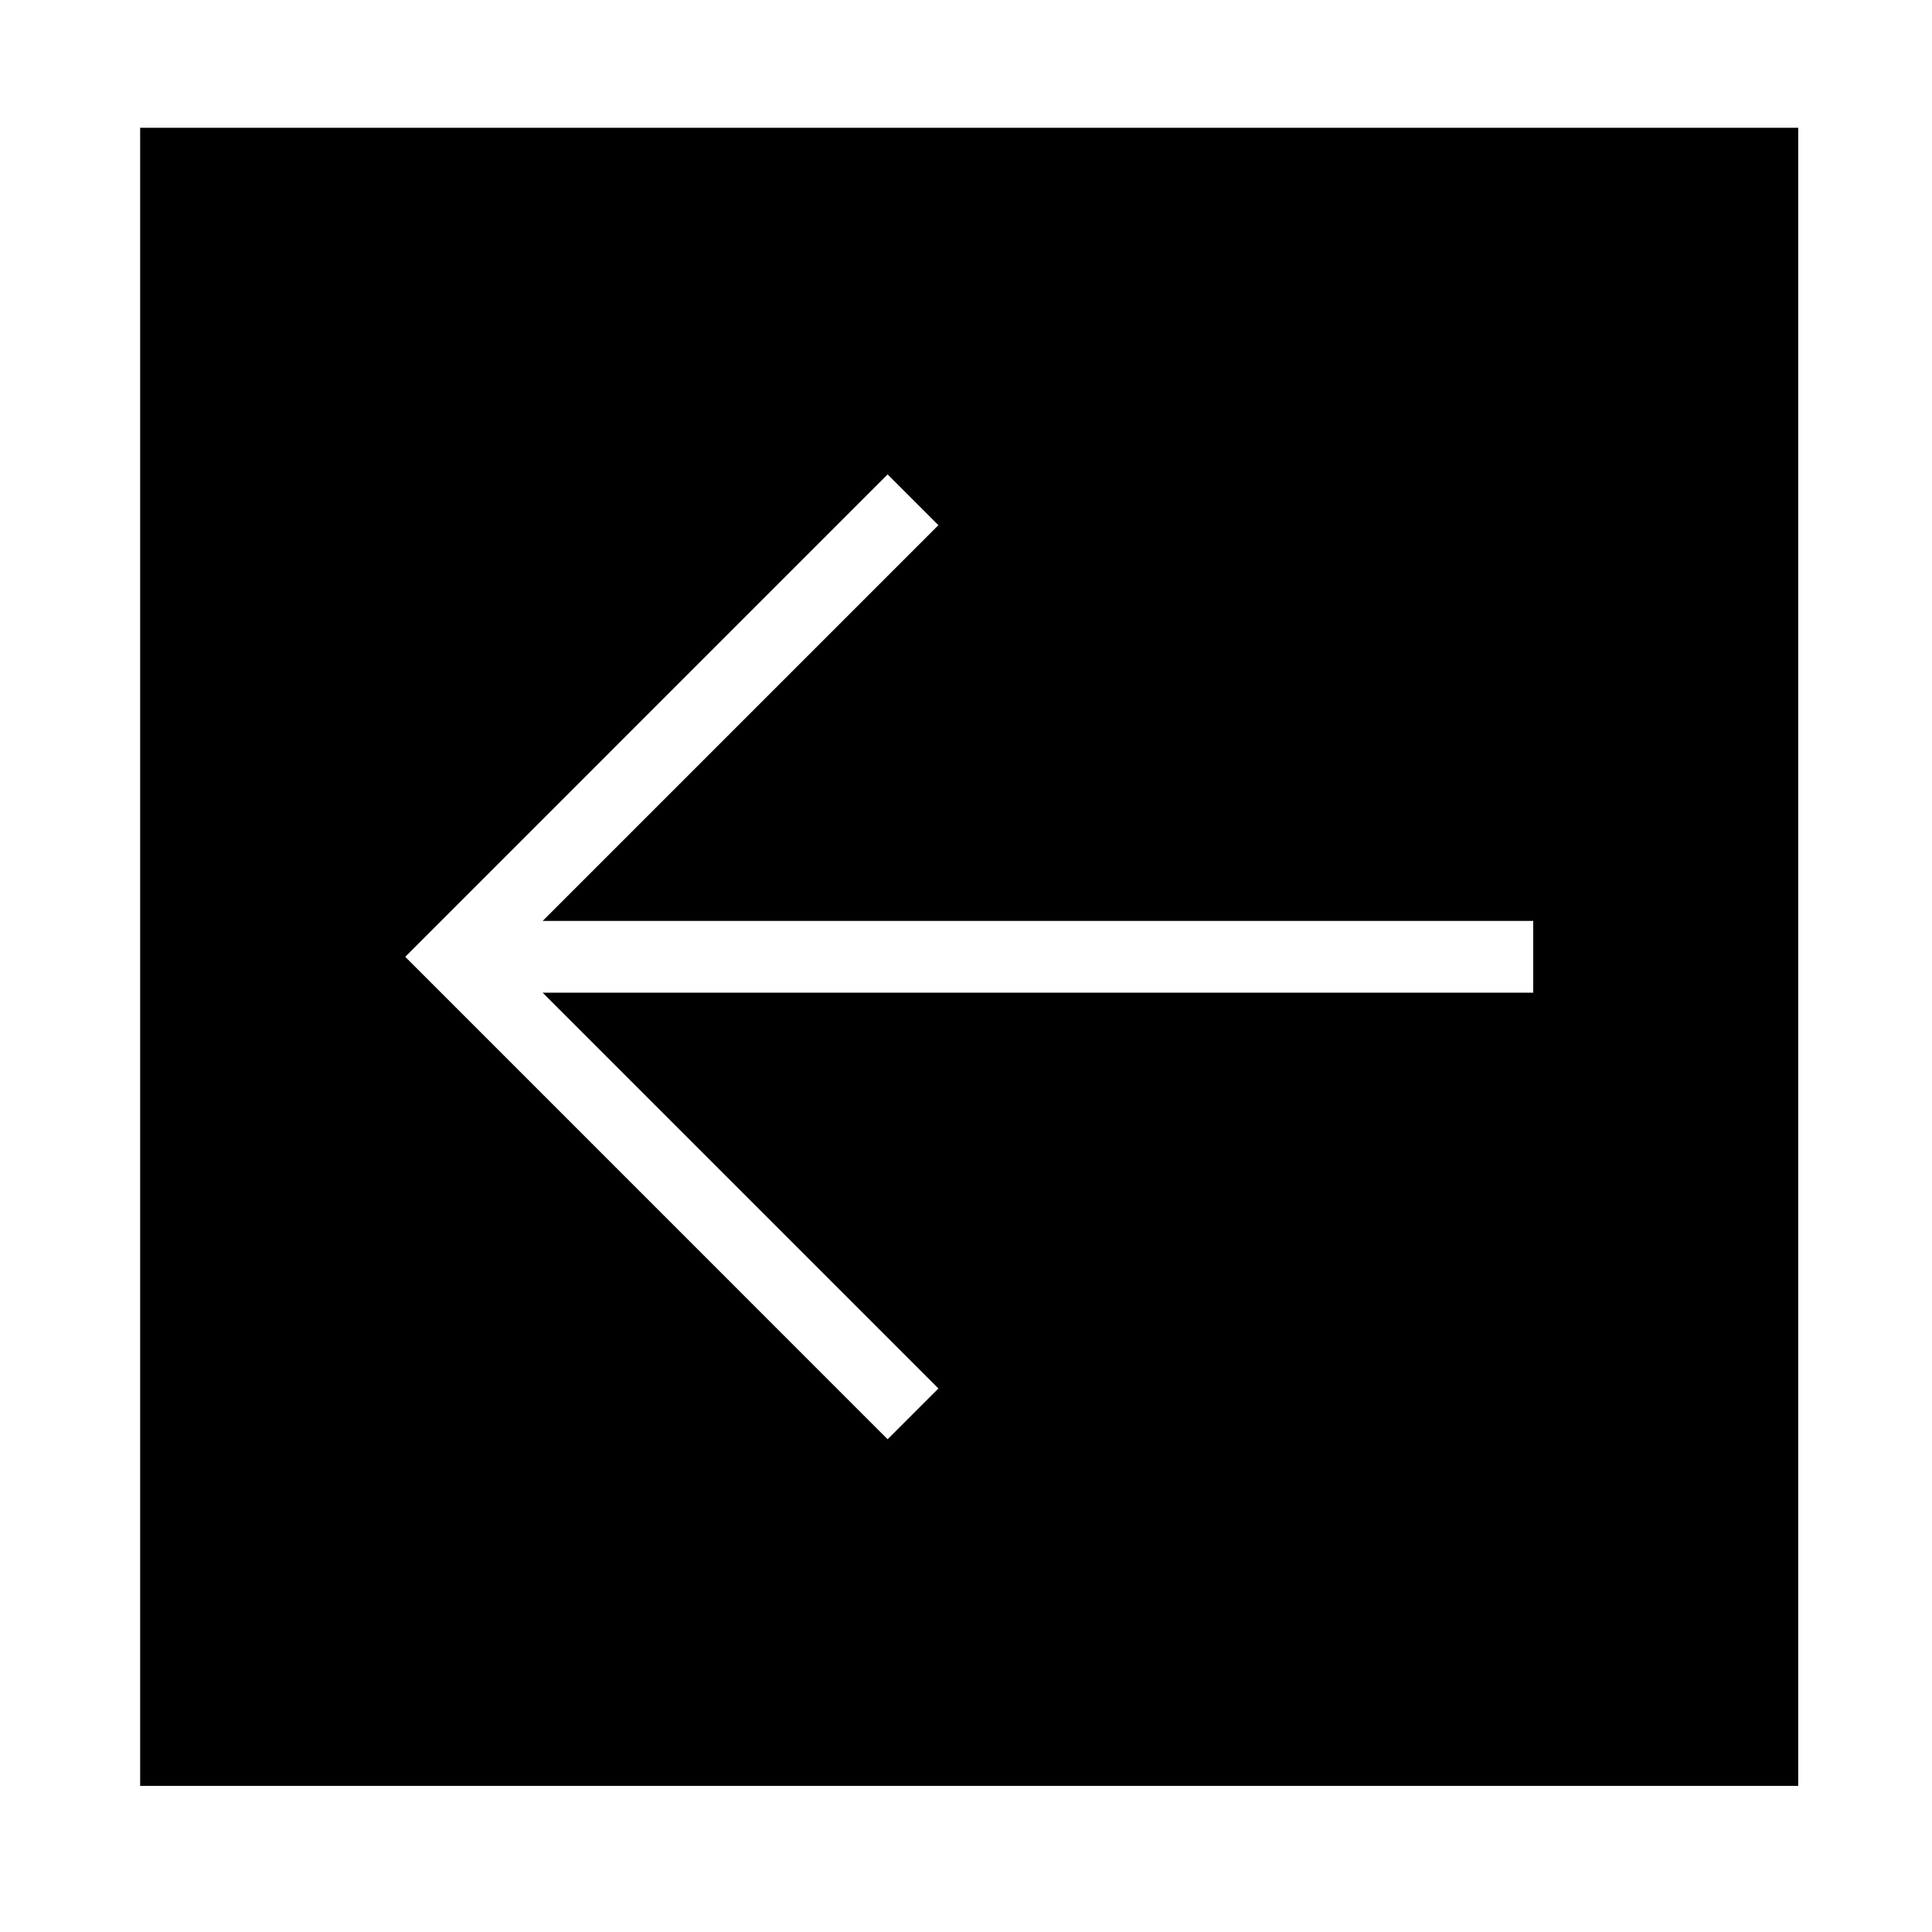
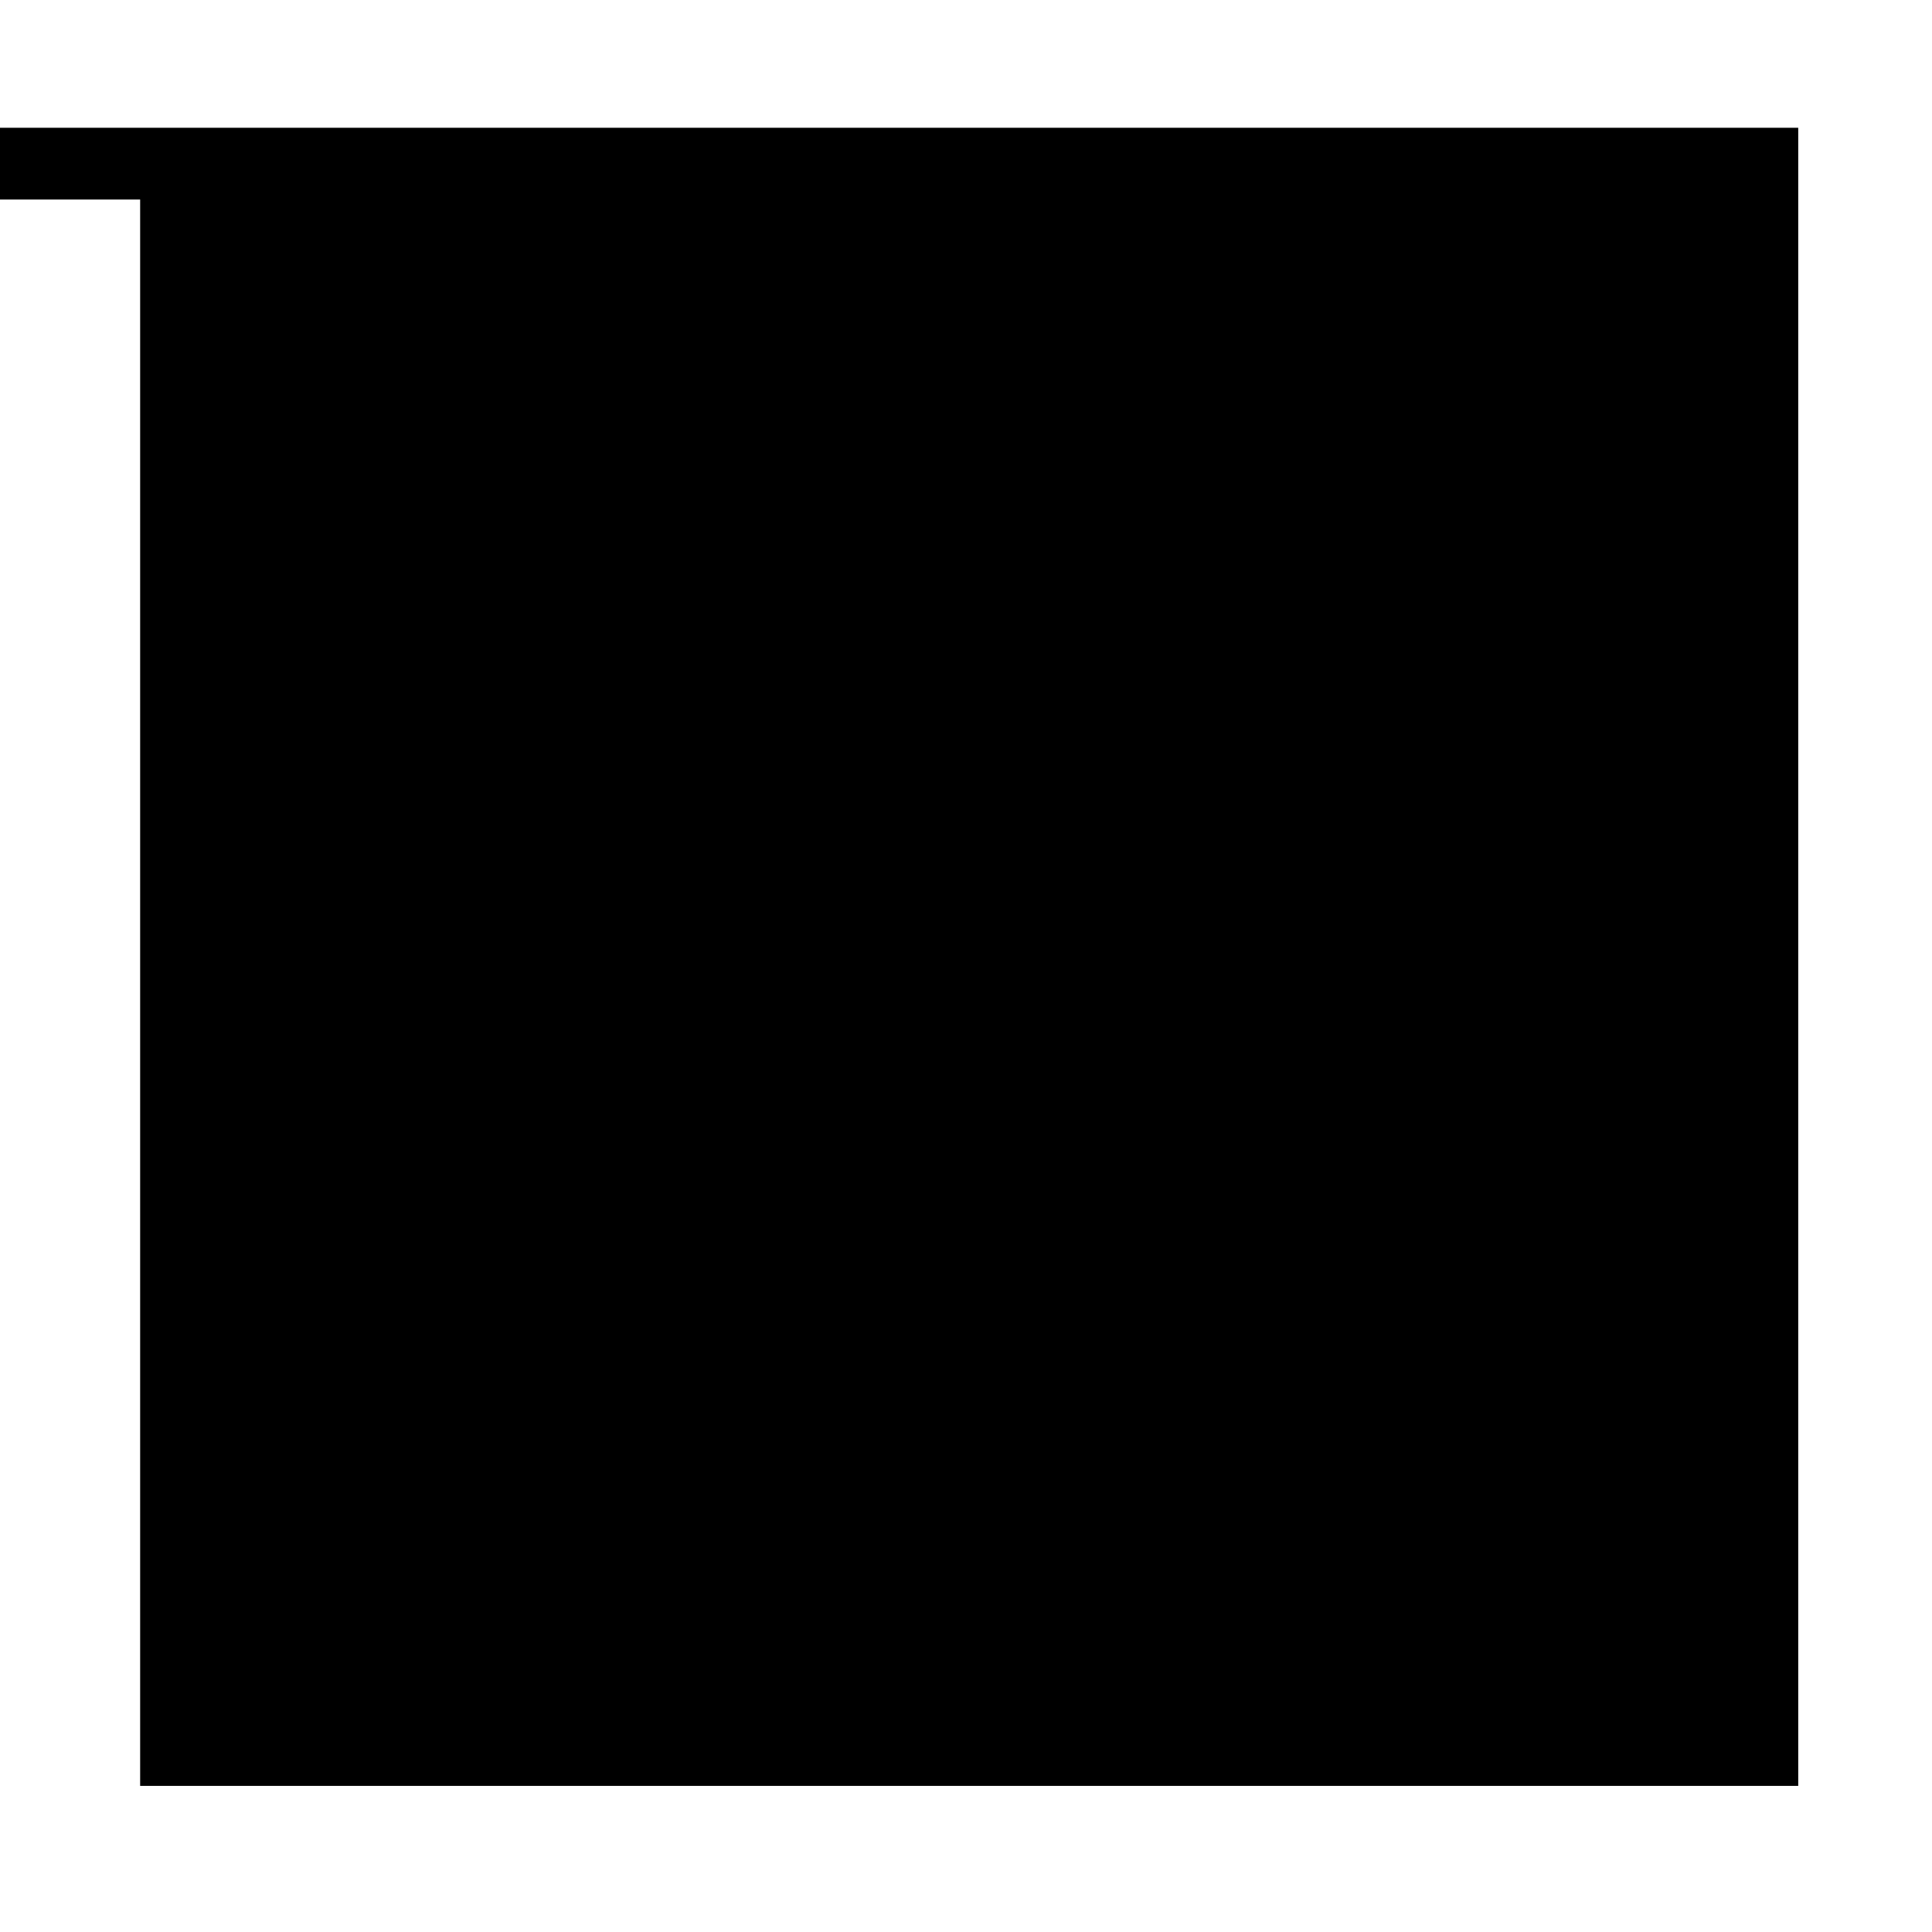
<svg xmlns="http://www.w3.org/2000/svg" fill="#000000" width="800px" height="800px" version="1.1" viewBox="144 144 512 512">
-   <path d="m181.14 177.86h439.41v439.42h-439.41zm369.18 210.2h-262.51l104.88-104.88-13.461-13.461-127.84 127.85 127.84 127.85 13.461-13.461-104.88-104.88h262.51v-19.023" />
+   <path d="m181.14 177.86h439.41v439.42h-439.41zh-262.51l104.88-104.88-13.461-13.461-127.84 127.85 127.84 127.85 13.461-13.461-104.88-104.88h262.51v-19.023" />
</svg>